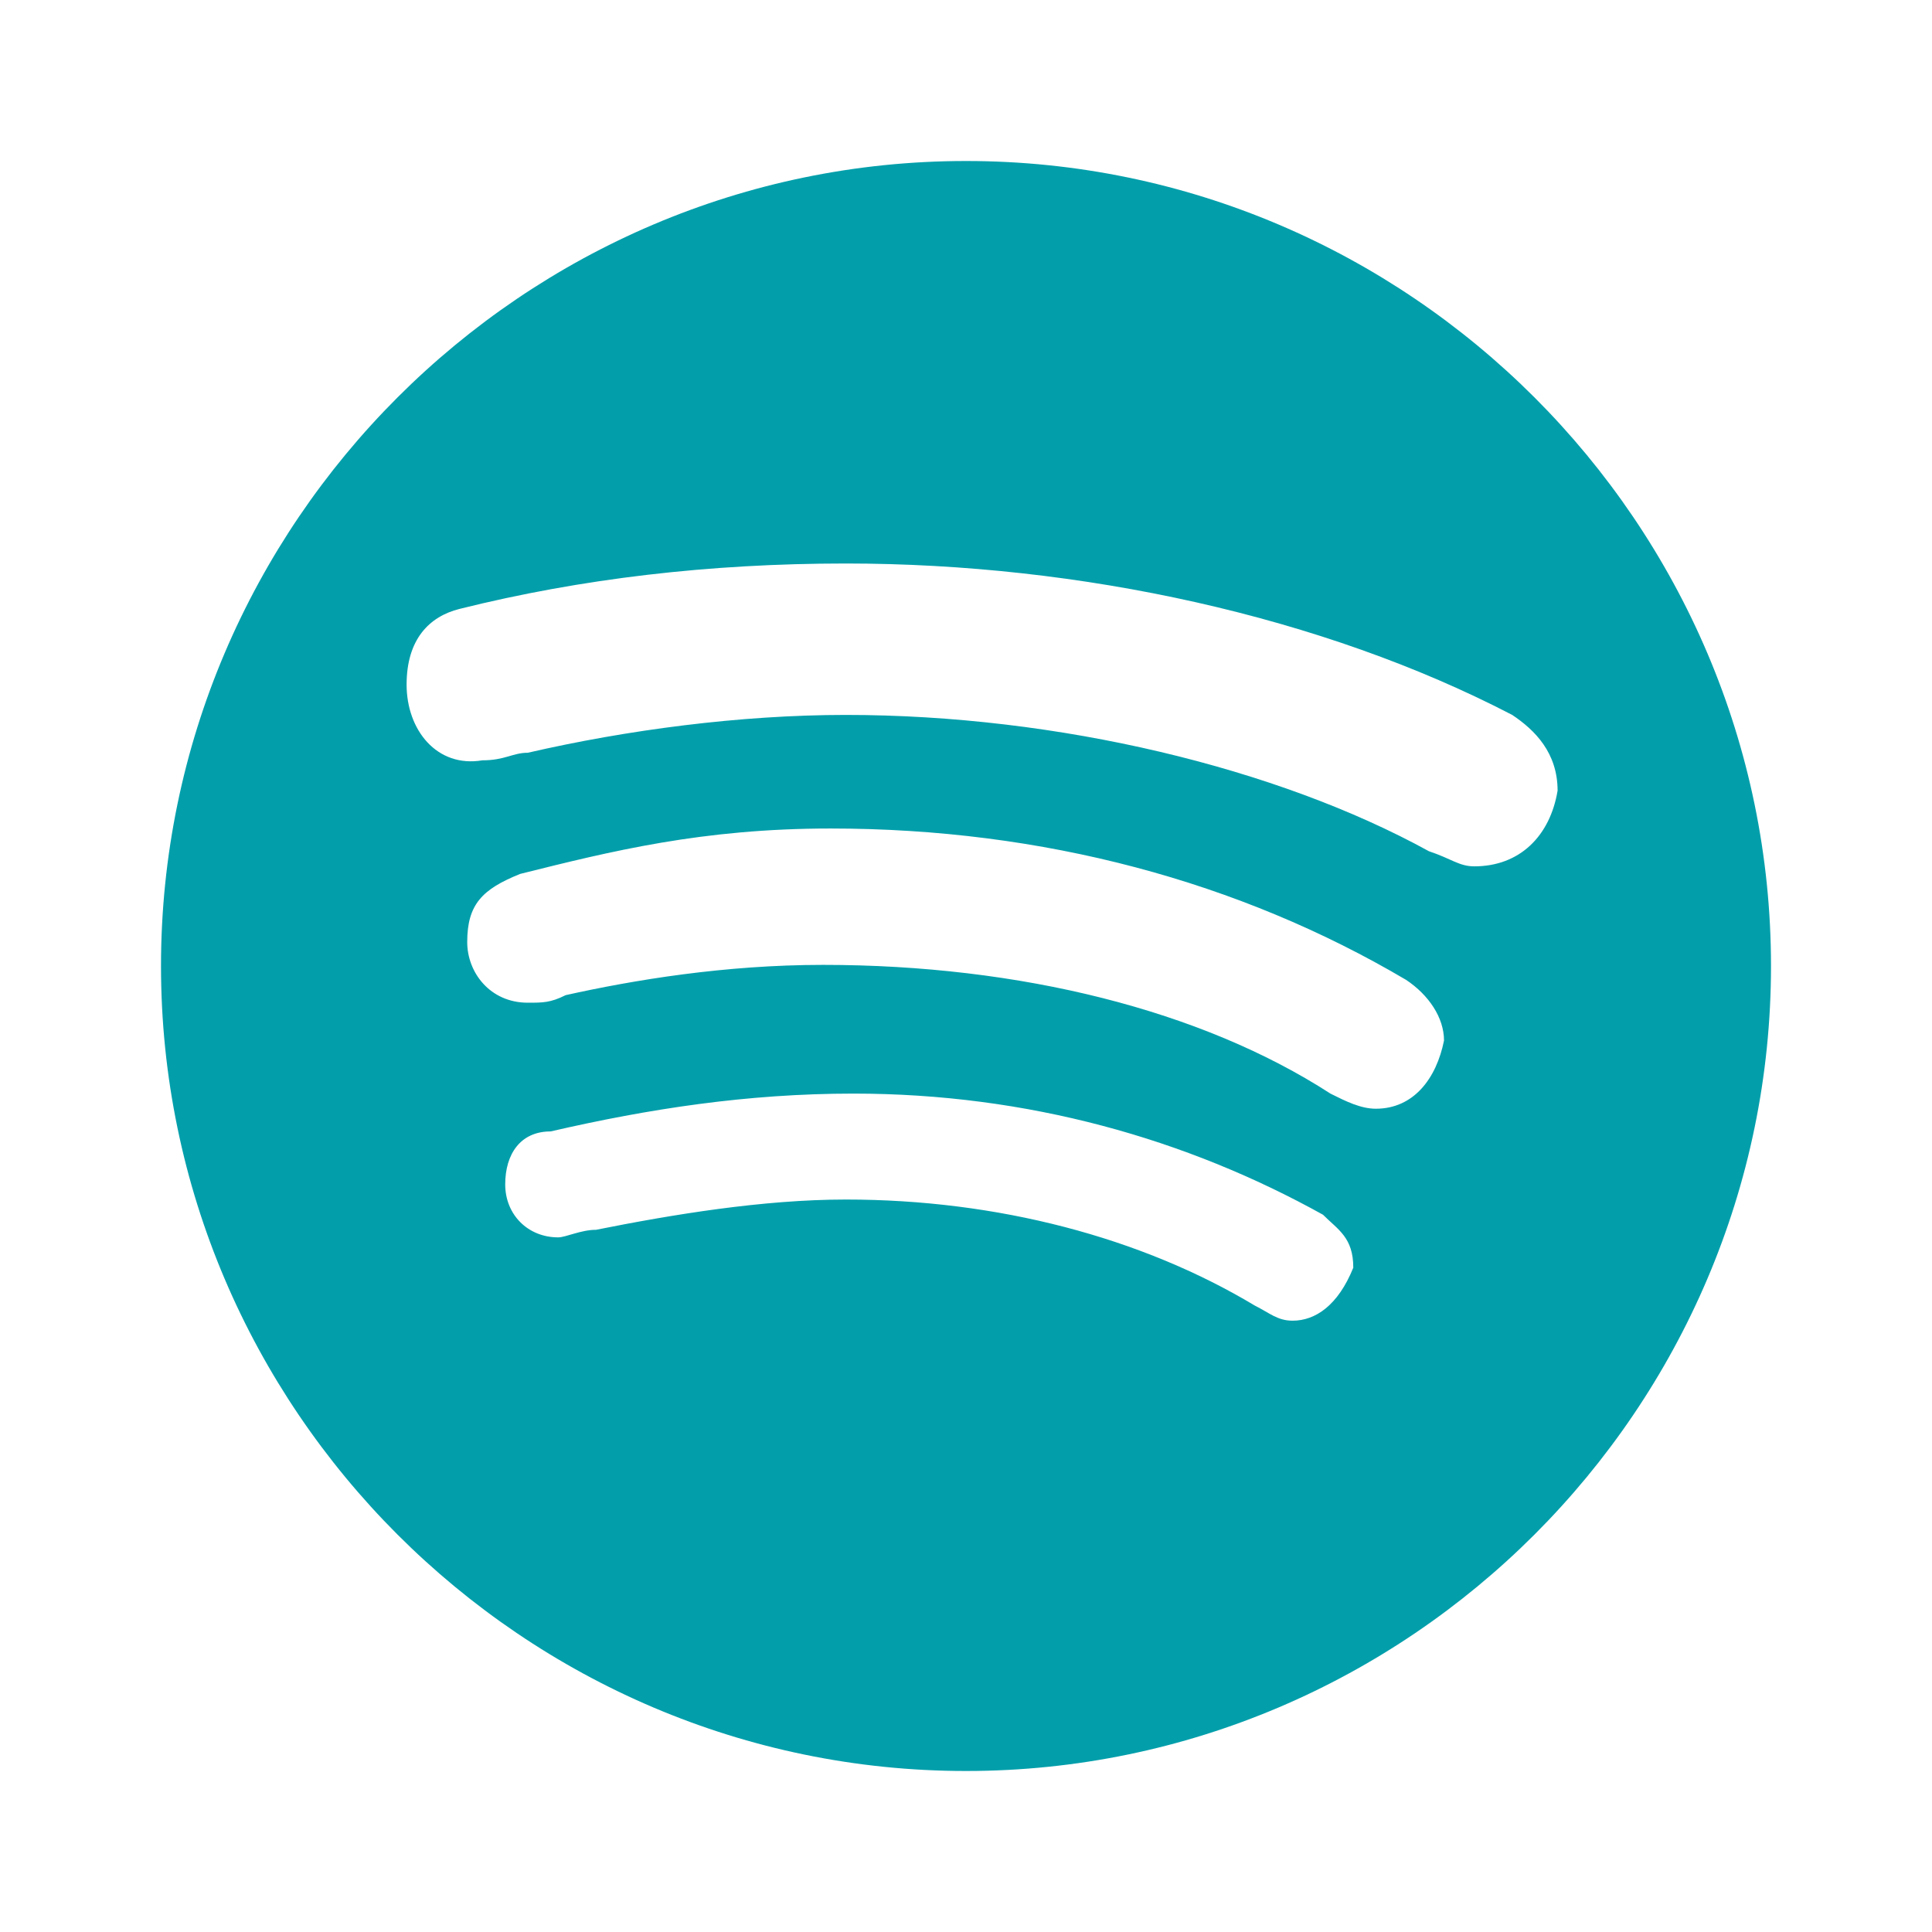
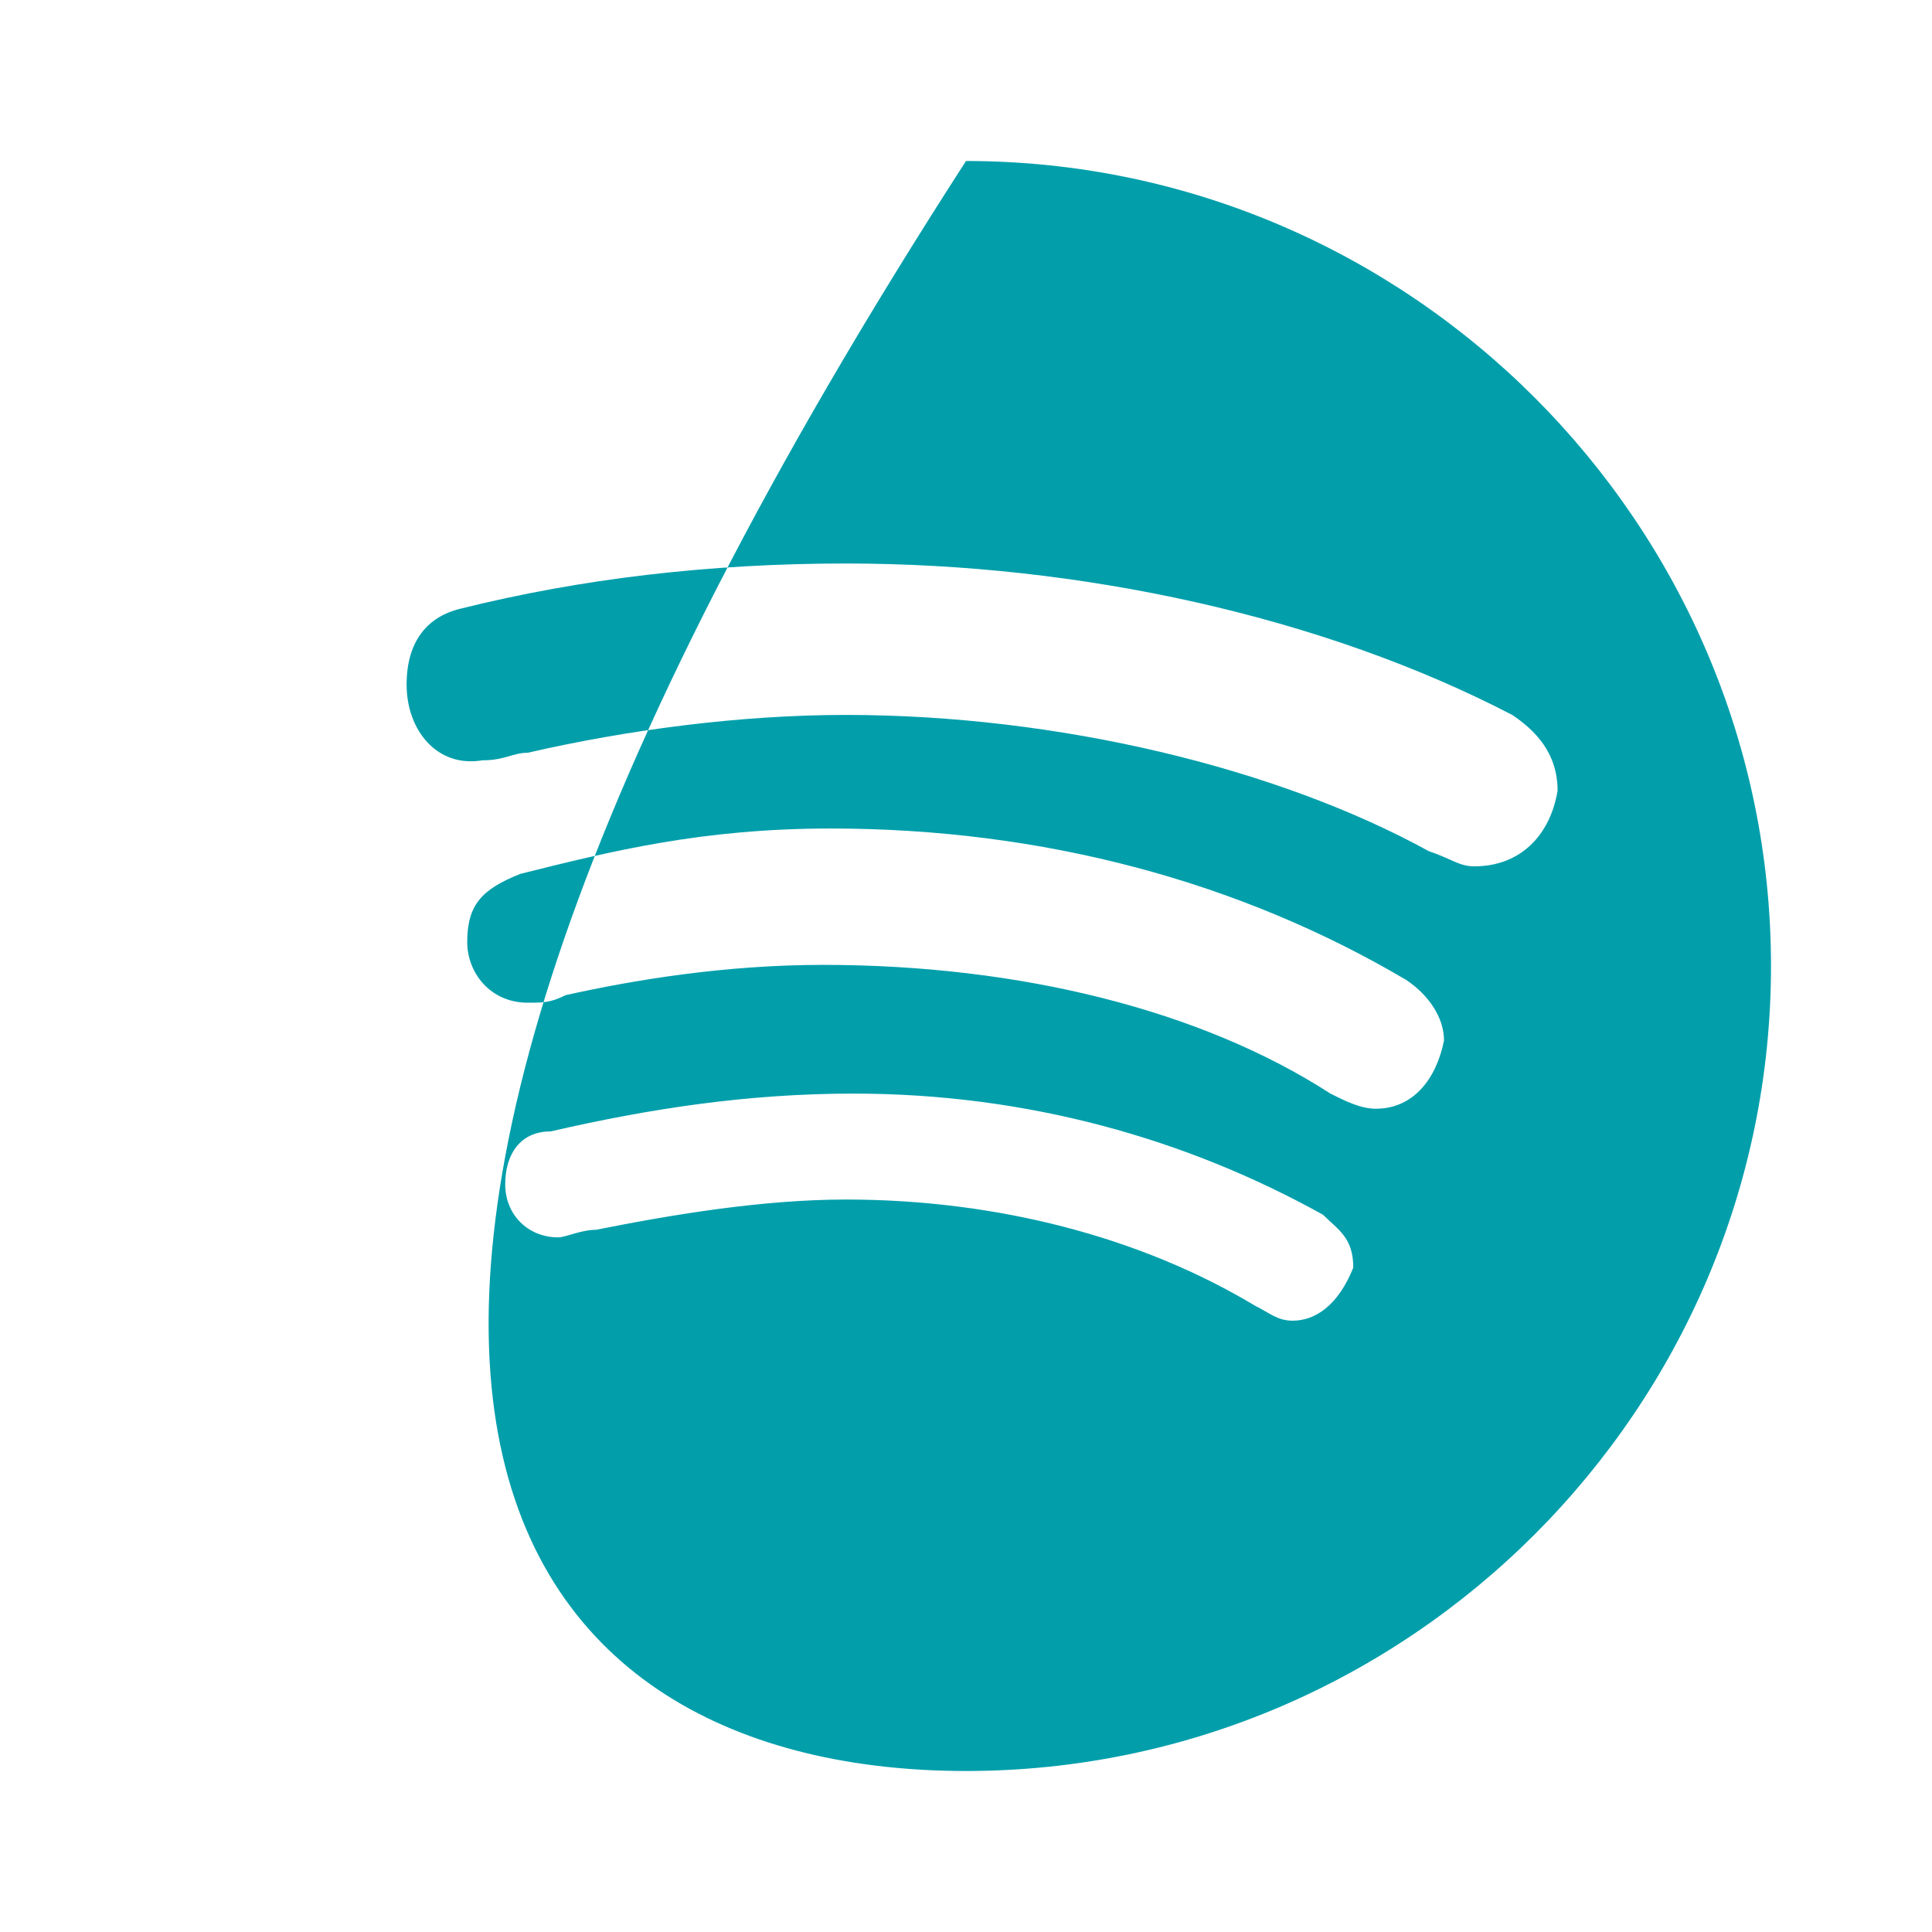
<svg xmlns="http://www.w3.org/2000/svg" width="48" height="48" viewBox="0 0 48 48" fill="none">
-   <path d="M24 4C13 4 4 13 4 24C4 35 13 44 24 44C35 44 44 35 44 24C44 13 35 4 24 4ZM32.114 32.812C31.738 32.812 31.55 32.624 31.174 32.436C28.352 30.742 24.778 29.802 21.016 29.802C18.946 29.802 16.69 30.178 14.808 30.554C14.432 30.554 14.056 30.742 13.868 30.742C13.116 30.742 12.552 30.178 12.552 29.426C12.552 28.674 12.928 28.11 13.68 28.11C16.126 27.546 18.572 27.17 21.206 27.17C25.532 27.17 29.484 28.298 32.87 30.18C33.246 30.556 33.622 30.744 33.622 31.496C33.242 32.436 32.678 32.812 32.114 32.812ZM34.182 27.546C33.806 27.546 33.43 27.358 33.054 27.17C29.856 25.1 25.34 23.972 20.45 23.972C18.004 23.972 15.746 24.348 14.054 24.724C13.678 24.912 13.49 24.912 13.114 24.912C12.174 24.912 11.608 24.16 11.608 23.406C11.608 22.466 11.984 22.09 12.924 21.712C15.182 21.148 17.44 20.584 20.638 20.584C25.906 20.584 30.796 21.9 34.936 24.346C35.5 24.722 35.876 25.286 35.876 25.852C35.688 26.792 35.124 27.546 34.182 27.546ZM36.628 21.524C36.252 21.524 36.064 21.336 35.5 21.148C31.738 19.078 26.282 17.762 21.014 17.762C18.38 17.762 15.558 18.138 13.112 18.702C12.736 18.702 12.548 18.89 11.984 18.89C10.856 19.08 10.102 18.138 10.102 17.01C10.102 15.882 10.666 15.316 11.418 15.128C14.43 14.376 17.628 14 21.014 14C26.846 14 32.866 15.316 37.57 17.762C38.134 18.138 38.698 18.702 38.698 19.644C38.51 20.772 37.756 21.524 36.628 21.524Z" fill="#029FAB" />
+   <path d="M24 4C4 35 13 44 24 44C35 44 44 35 44 24C44 13 35 4 24 4ZM32.114 32.812C31.738 32.812 31.55 32.624 31.174 32.436C28.352 30.742 24.778 29.802 21.016 29.802C18.946 29.802 16.69 30.178 14.808 30.554C14.432 30.554 14.056 30.742 13.868 30.742C13.116 30.742 12.552 30.178 12.552 29.426C12.552 28.674 12.928 28.11 13.68 28.11C16.126 27.546 18.572 27.17 21.206 27.17C25.532 27.17 29.484 28.298 32.87 30.18C33.246 30.556 33.622 30.744 33.622 31.496C33.242 32.436 32.678 32.812 32.114 32.812ZM34.182 27.546C33.806 27.546 33.43 27.358 33.054 27.17C29.856 25.1 25.34 23.972 20.45 23.972C18.004 23.972 15.746 24.348 14.054 24.724C13.678 24.912 13.49 24.912 13.114 24.912C12.174 24.912 11.608 24.16 11.608 23.406C11.608 22.466 11.984 22.09 12.924 21.712C15.182 21.148 17.44 20.584 20.638 20.584C25.906 20.584 30.796 21.9 34.936 24.346C35.5 24.722 35.876 25.286 35.876 25.852C35.688 26.792 35.124 27.546 34.182 27.546ZM36.628 21.524C36.252 21.524 36.064 21.336 35.5 21.148C31.738 19.078 26.282 17.762 21.014 17.762C18.38 17.762 15.558 18.138 13.112 18.702C12.736 18.702 12.548 18.89 11.984 18.89C10.856 19.08 10.102 18.138 10.102 17.01C10.102 15.882 10.666 15.316 11.418 15.128C14.43 14.376 17.628 14 21.014 14C26.846 14 32.866 15.316 37.57 17.762C38.134 18.138 38.698 18.702 38.698 19.644C38.51 20.772 37.756 21.524 36.628 21.524Z" fill="#029FAB" />
</svg>